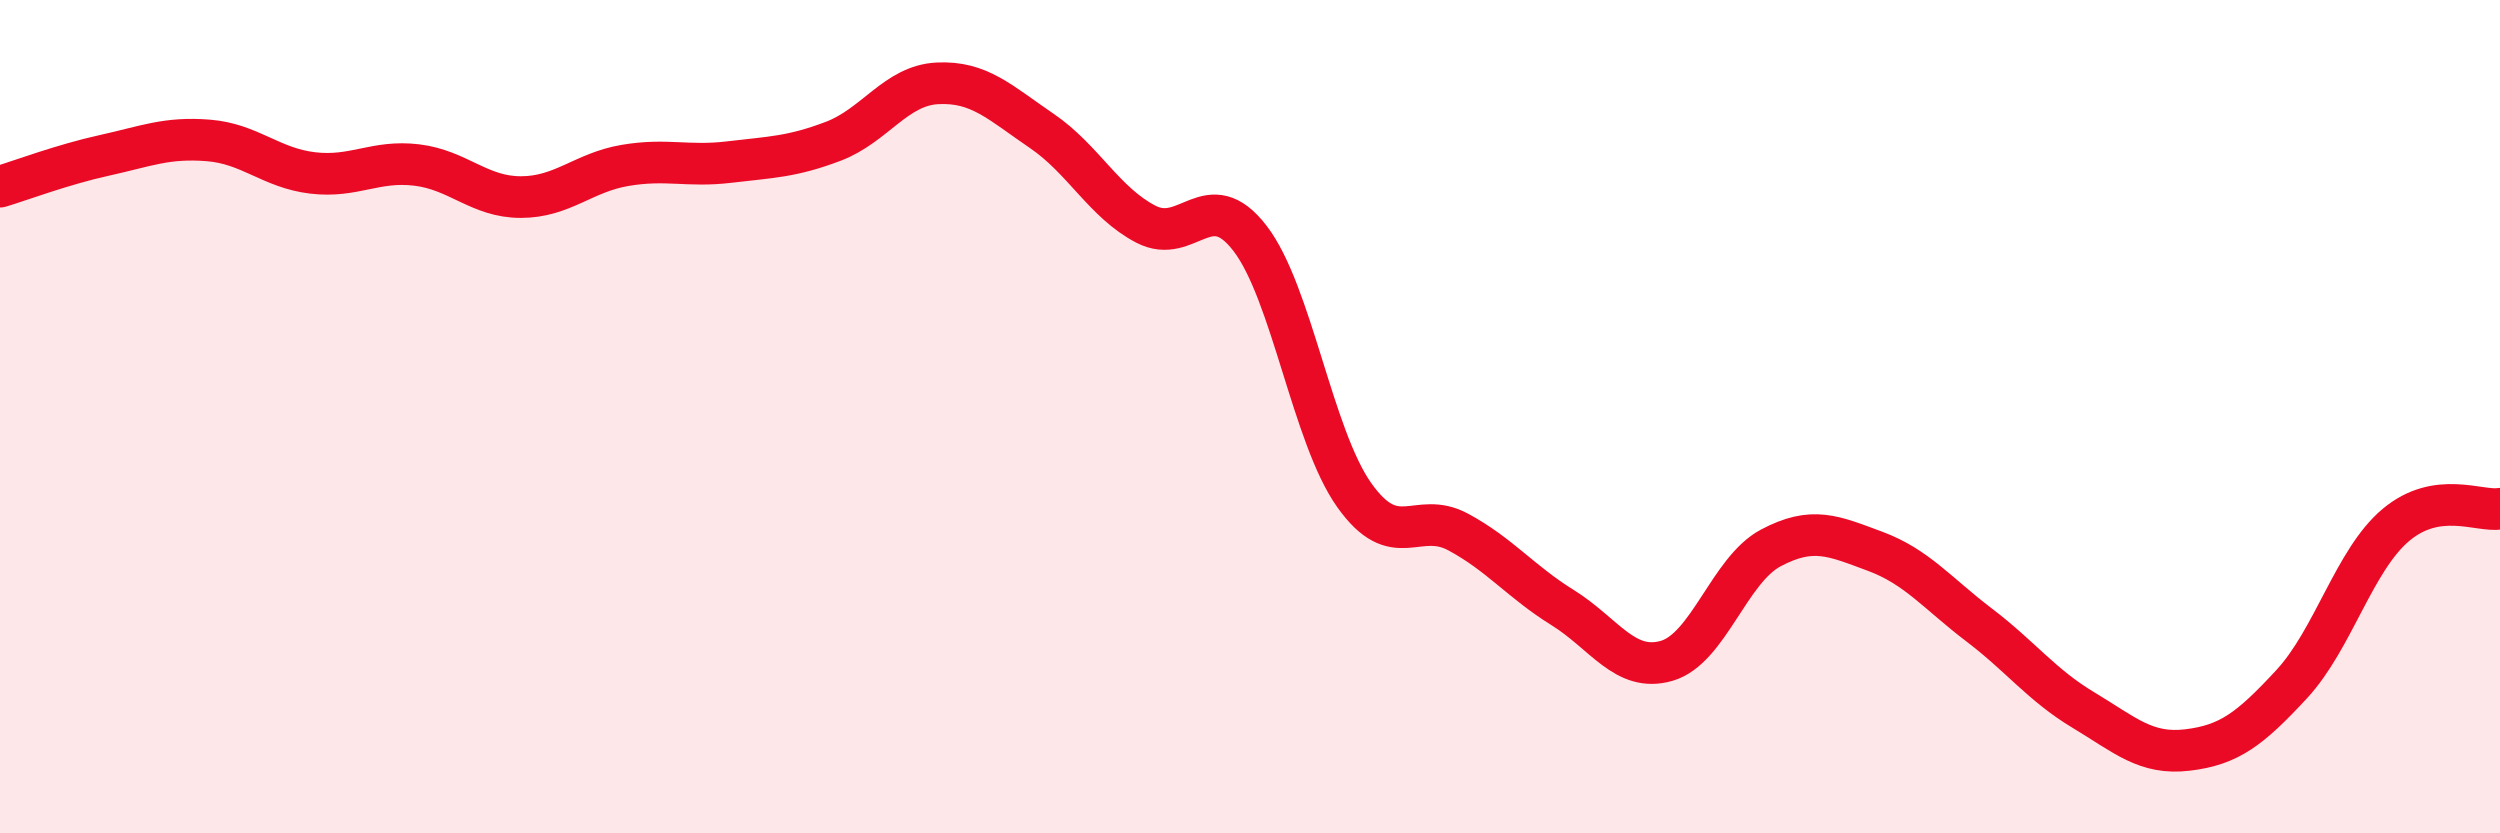
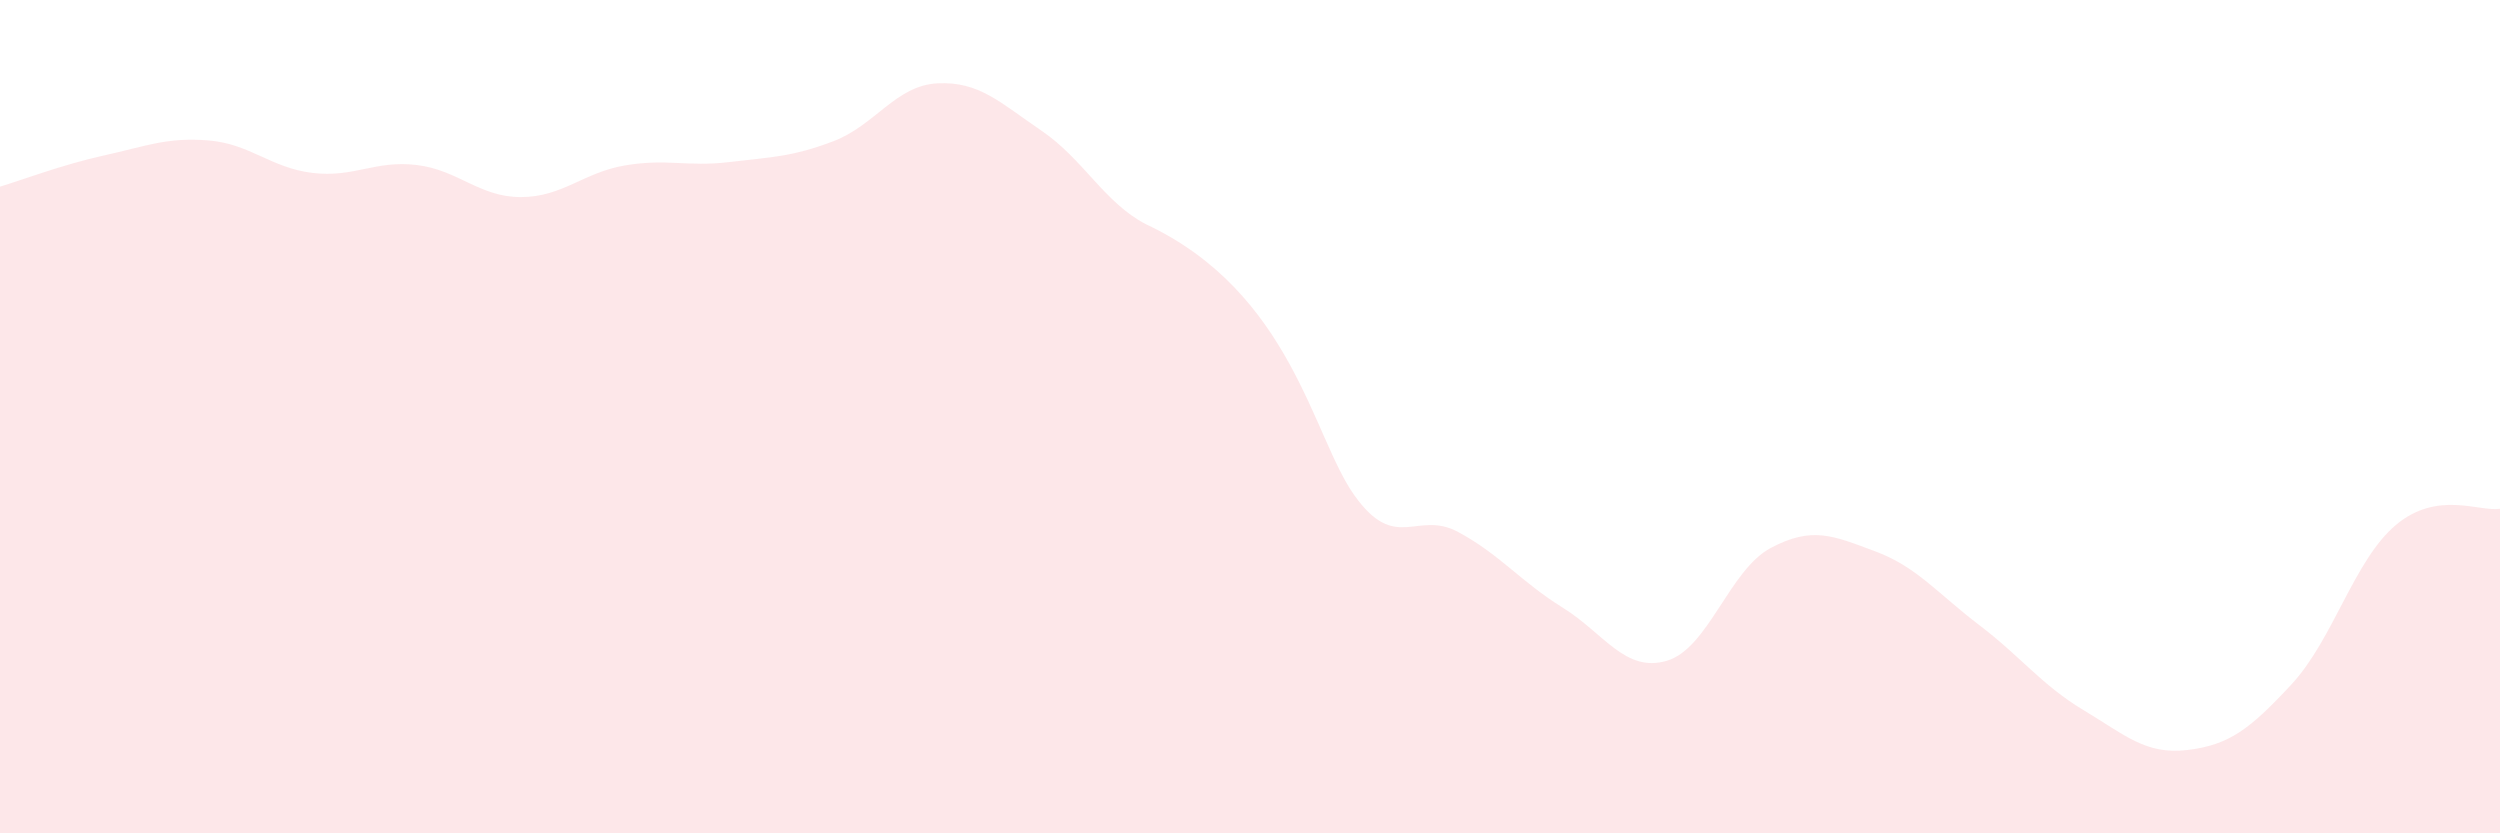
<svg xmlns="http://www.w3.org/2000/svg" width="60" height="20" viewBox="0 0 60 20">
-   <path d="M 0,4.48 C 0.5,4.33 1.5,3.95 2.5,3.73 C 3.5,3.51 4,3.29 5,3.37 C 6,3.45 6.5,4.03 7.5,4.15 C 8.5,4.27 9,3.84 10,3.96 C 11,4.08 11.5,4.73 12.5,4.73 C 13.5,4.73 14,4.14 15,3.97 C 16,3.8 16.5,4.01 17.5,3.89 C 18.5,3.77 19,3.77 20,3.39 C 21,3.01 21.5,2.05 22.5,2 C 23.5,1.95 24,2.46 25,3.14 C 26,3.82 26.5,4.86 27.5,5.38 C 28.5,5.9 29,4.42 30,5.72 C 31,7.02 31.5,10.47 32.5,11.88 C 33.5,13.29 34,12.23 35,12.77 C 36,13.31 36.5,13.96 37.5,14.58 C 38.5,15.2 39,16.15 40,15.86 C 41,15.57 41.5,13.68 42.5,13.15 C 43.5,12.62 44,12.86 45,13.23 C 46,13.6 46.5,14.24 47.5,15 C 48.5,15.76 49,16.44 50,17.04 C 51,17.64 51.5,18.12 52.5,18 C 53.5,17.88 54,17.5 55,16.42 C 56,15.34 56.5,13.44 57.5,12.6 C 58.5,11.76 59.5,12.29 60,12.21L60 20L0 20Z" fill="#EB0A25" opacity="0.1" stroke-linecap="round" stroke-linejoin="round" />
-   <path d="M 0,4.48 C 0.5,4.33 1.5,3.95 2.5,3.73 C 3.5,3.51 4,3.29 5,3.37 C 6,3.45 6.5,4.03 7.5,4.15 C 8.5,4.27 9,3.84 10,3.96 C 11,4.08 11.5,4.73 12.5,4.73 C 13.5,4.73 14,4.14 15,3.97 C 16,3.8 16.5,4.01 17.5,3.89 C 18.5,3.77 19,3.77 20,3.39 C 21,3.01 21.5,2.05 22.5,2 C 23.5,1.95 24,2.46 25,3.14 C 26,3.82 26.5,4.86 27.5,5.38 C 28.5,5.9 29,4.42 30,5.72 C 31,7.02 31.5,10.47 32.5,11.88 C 33.5,13.29 34,12.23 35,12.77 C 36,13.31 36.5,13.96 37.5,14.58 C 38.5,15.2 39,16.15 40,15.86 C 41,15.57 41.5,13.68 42.5,13.15 C 43.5,12.62 44,12.86 45,13.23 C 46,13.6 46.5,14.24 47.5,15 C 48.5,15.76 49,16.44 50,17.04 C 51,17.64 51.5,18.12 52.5,18 C 53.5,17.88 54,17.5 55,16.42 C 56,15.34 56.5,13.44 57.5,12.6 C 58.5,11.76 59.5,12.29 60,12.21" stroke="#EB0A25" stroke-width="1" fill="none" stroke-linecap="round" stroke-linejoin="round" />
+   <path d="M 0,4.48 C 0.5,4.33 1.5,3.95 2.5,3.73 C 3.5,3.51 4,3.29 5,3.37 C 6,3.45 6.5,4.03 7.5,4.15 C 8.5,4.27 9,3.84 10,3.96 C 11,4.08 11.5,4.73 12.5,4.73 C 13.5,4.73 14,4.14 15,3.97 C 16,3.8 16.5,4.01 17.5,3.89 C 18.5,3.77 19,3.77 20,3.39 C 21,3.01 21.5,2.05 22.5,2 C 23.5,1.95 24,2.46 25,3.14 C 26,3.82 26.5,4.86 27.5,5.38 C 31,7.02 31.5,10.47 32.5,11.88 C 33.5,13.29 34,12.23 35,12.77 C 36,13.31 36.5,13.96 37.5,14.58 C 38.5,15.2 39,16.15 40,15.86 C 41,15.57 41.5,13.68 42.5,13.15 C 43.5,12.62 44,12.86 45,13.23 C 46,13.6 46.5,14.24 47.5,15 C 48.5,15.76 49,16.44 50,17.04 C 51,17.64 51.5,18.12 52.5,18 C 53.5,17.88 54,17.5 55,16.42 C 56,15.34 56.5,13.44 57.5,12.6 C 58.5,11.76 59.5,12.29 60,12.21L60 20L0 20Z" fill="#EB0A25" opacity="0.1" stroke-linecap="round" stroke-linejoin="round" />
</svg>